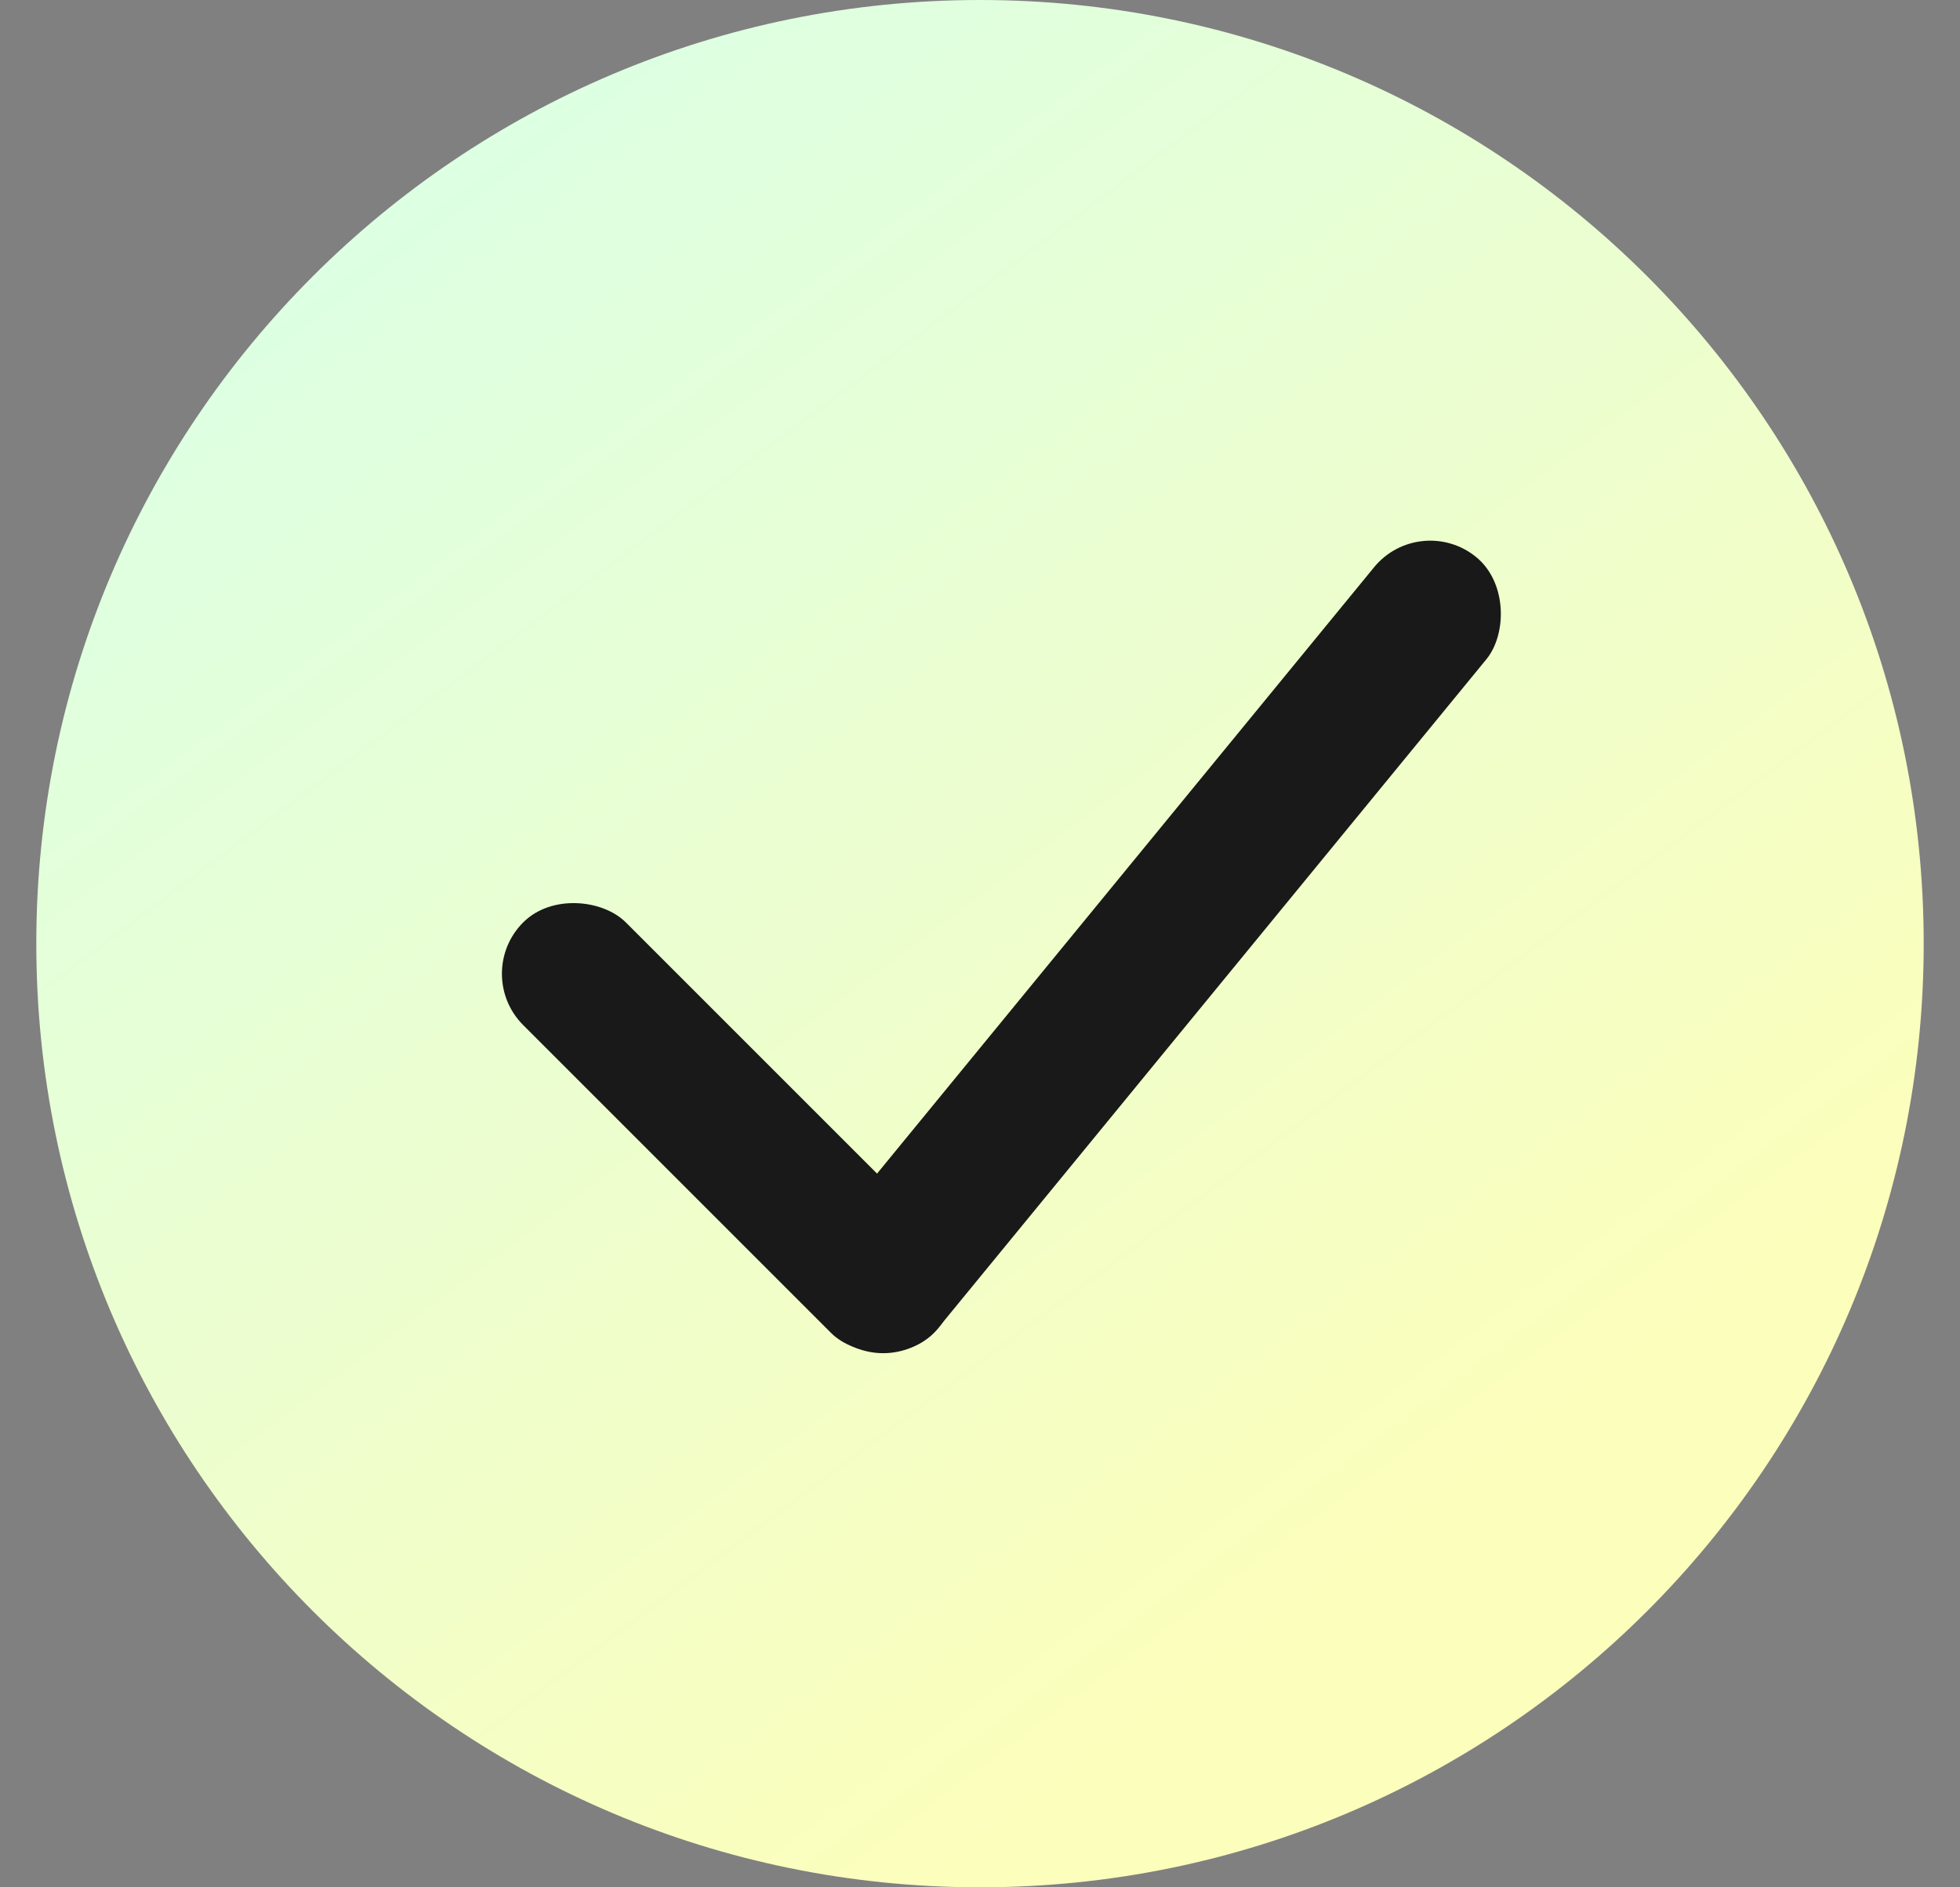
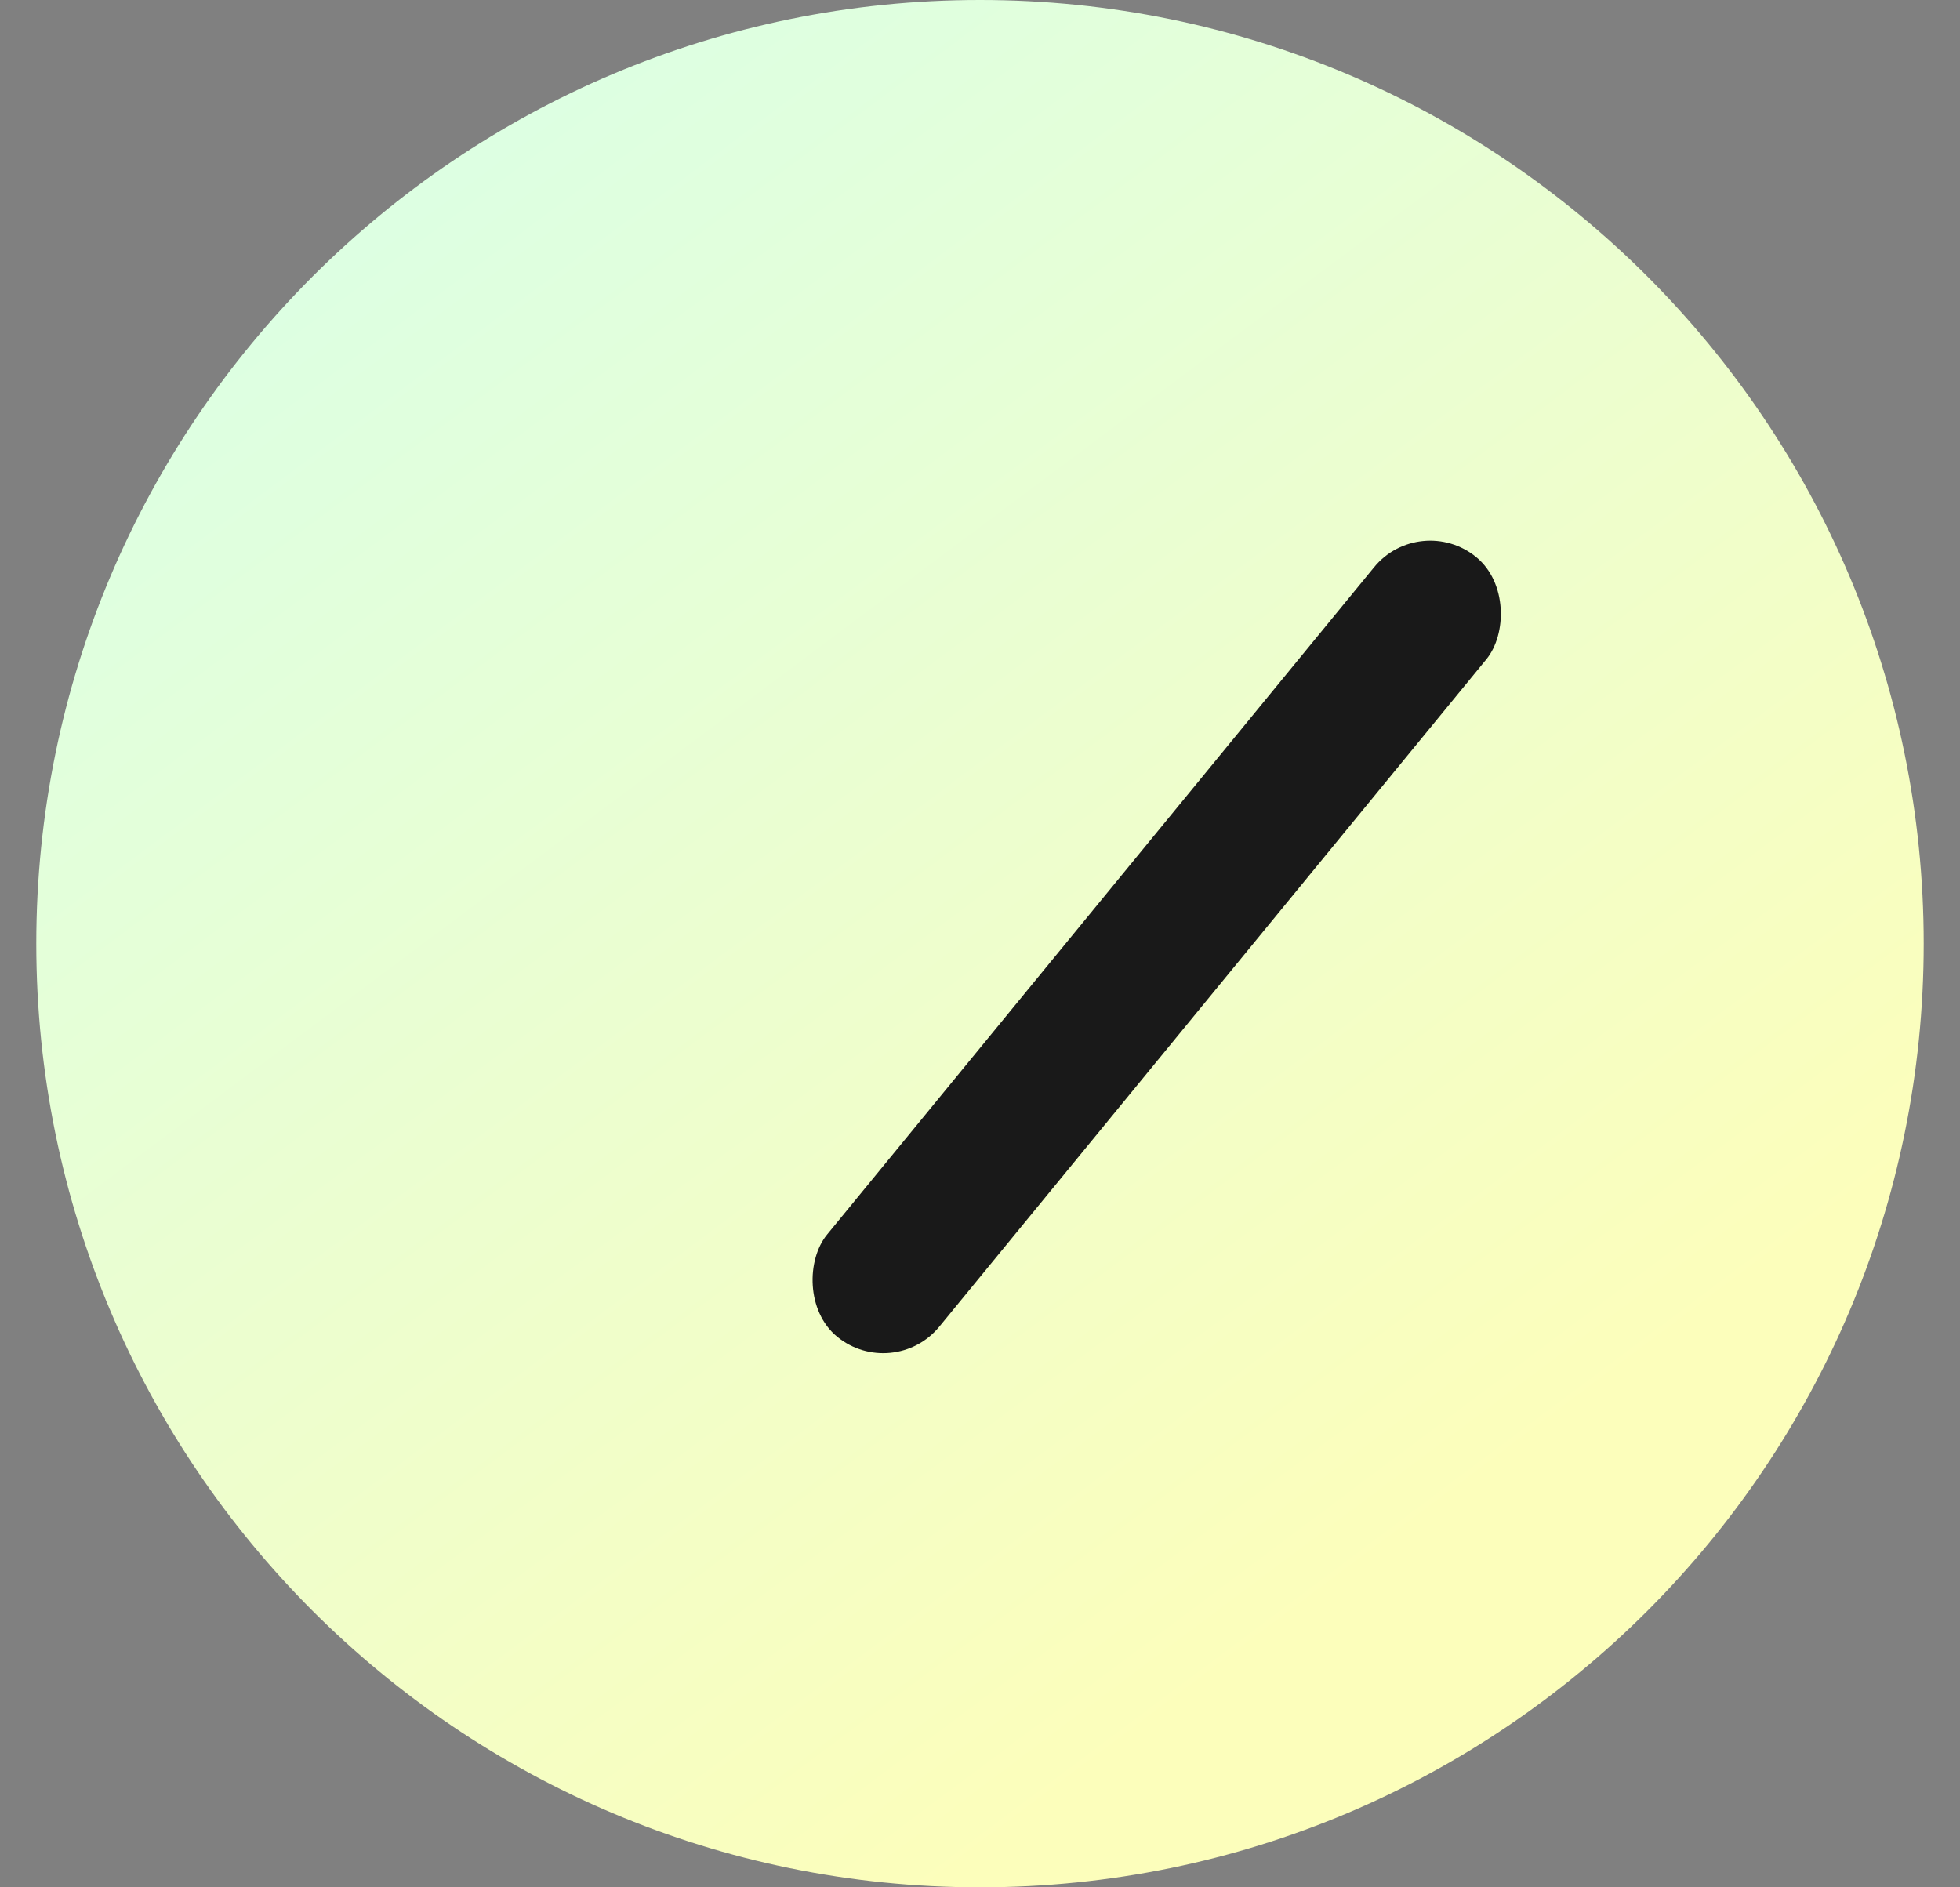
<svg xmlns="http://www.w3.org/2000/svg" width="27" height="26" viewBox="0 0 27 26" fill="none">
  <rect x="0" y="0" width="27" height="26" fill="#808080" stroke="none" />
-   <path fill-rule="evenodd" clip-rule="evenodd" d="M13.5 26C20.68 26 26.5 20.18 26.5 13C26.5 5.82 20.68 0 13.5 0C6.32 0 0.5 5.82 0.5 13C0.5 20.18 6.32 26 13.5 26Z" fill="url(#paint0_linear_121_3764)" />
+   <path fill-rule="evenodd" clip-rule="evenodd" d="M13.5 26C20.68 26 26.5 20.18 26.5 13C26.5 5.82 20.68 0 13.5 0C6.32 0 0.5 5.82 0.5 13C0.5 20.18 6.32 26 13.5 26" fill="url(#paint0_linear_121_3764)" />
  <rect x="12.306" y="19.049" width="2" height="13.887" rx="1" transform="rotate(-140.659 12.306 19.049)" fill="#191919" />
-   <rect x="13.571" y="17.657" width="2" height="8" rx="1" transform="rotate(135 13.571 17.657)" fill="#191919" />
  <defs>
    <linearGradient id="paint0_linear_121_3764" x1="-0.748" y1="-0.572" x2="16.984" y2="23.14" gradientUnits="userSpaceOnUse">
      <stop stop-color="#D4FFED" />
      <stop offset="1" stop-color="#FCFEBB" />
    </linearGradient>
  </defs>
</svg>